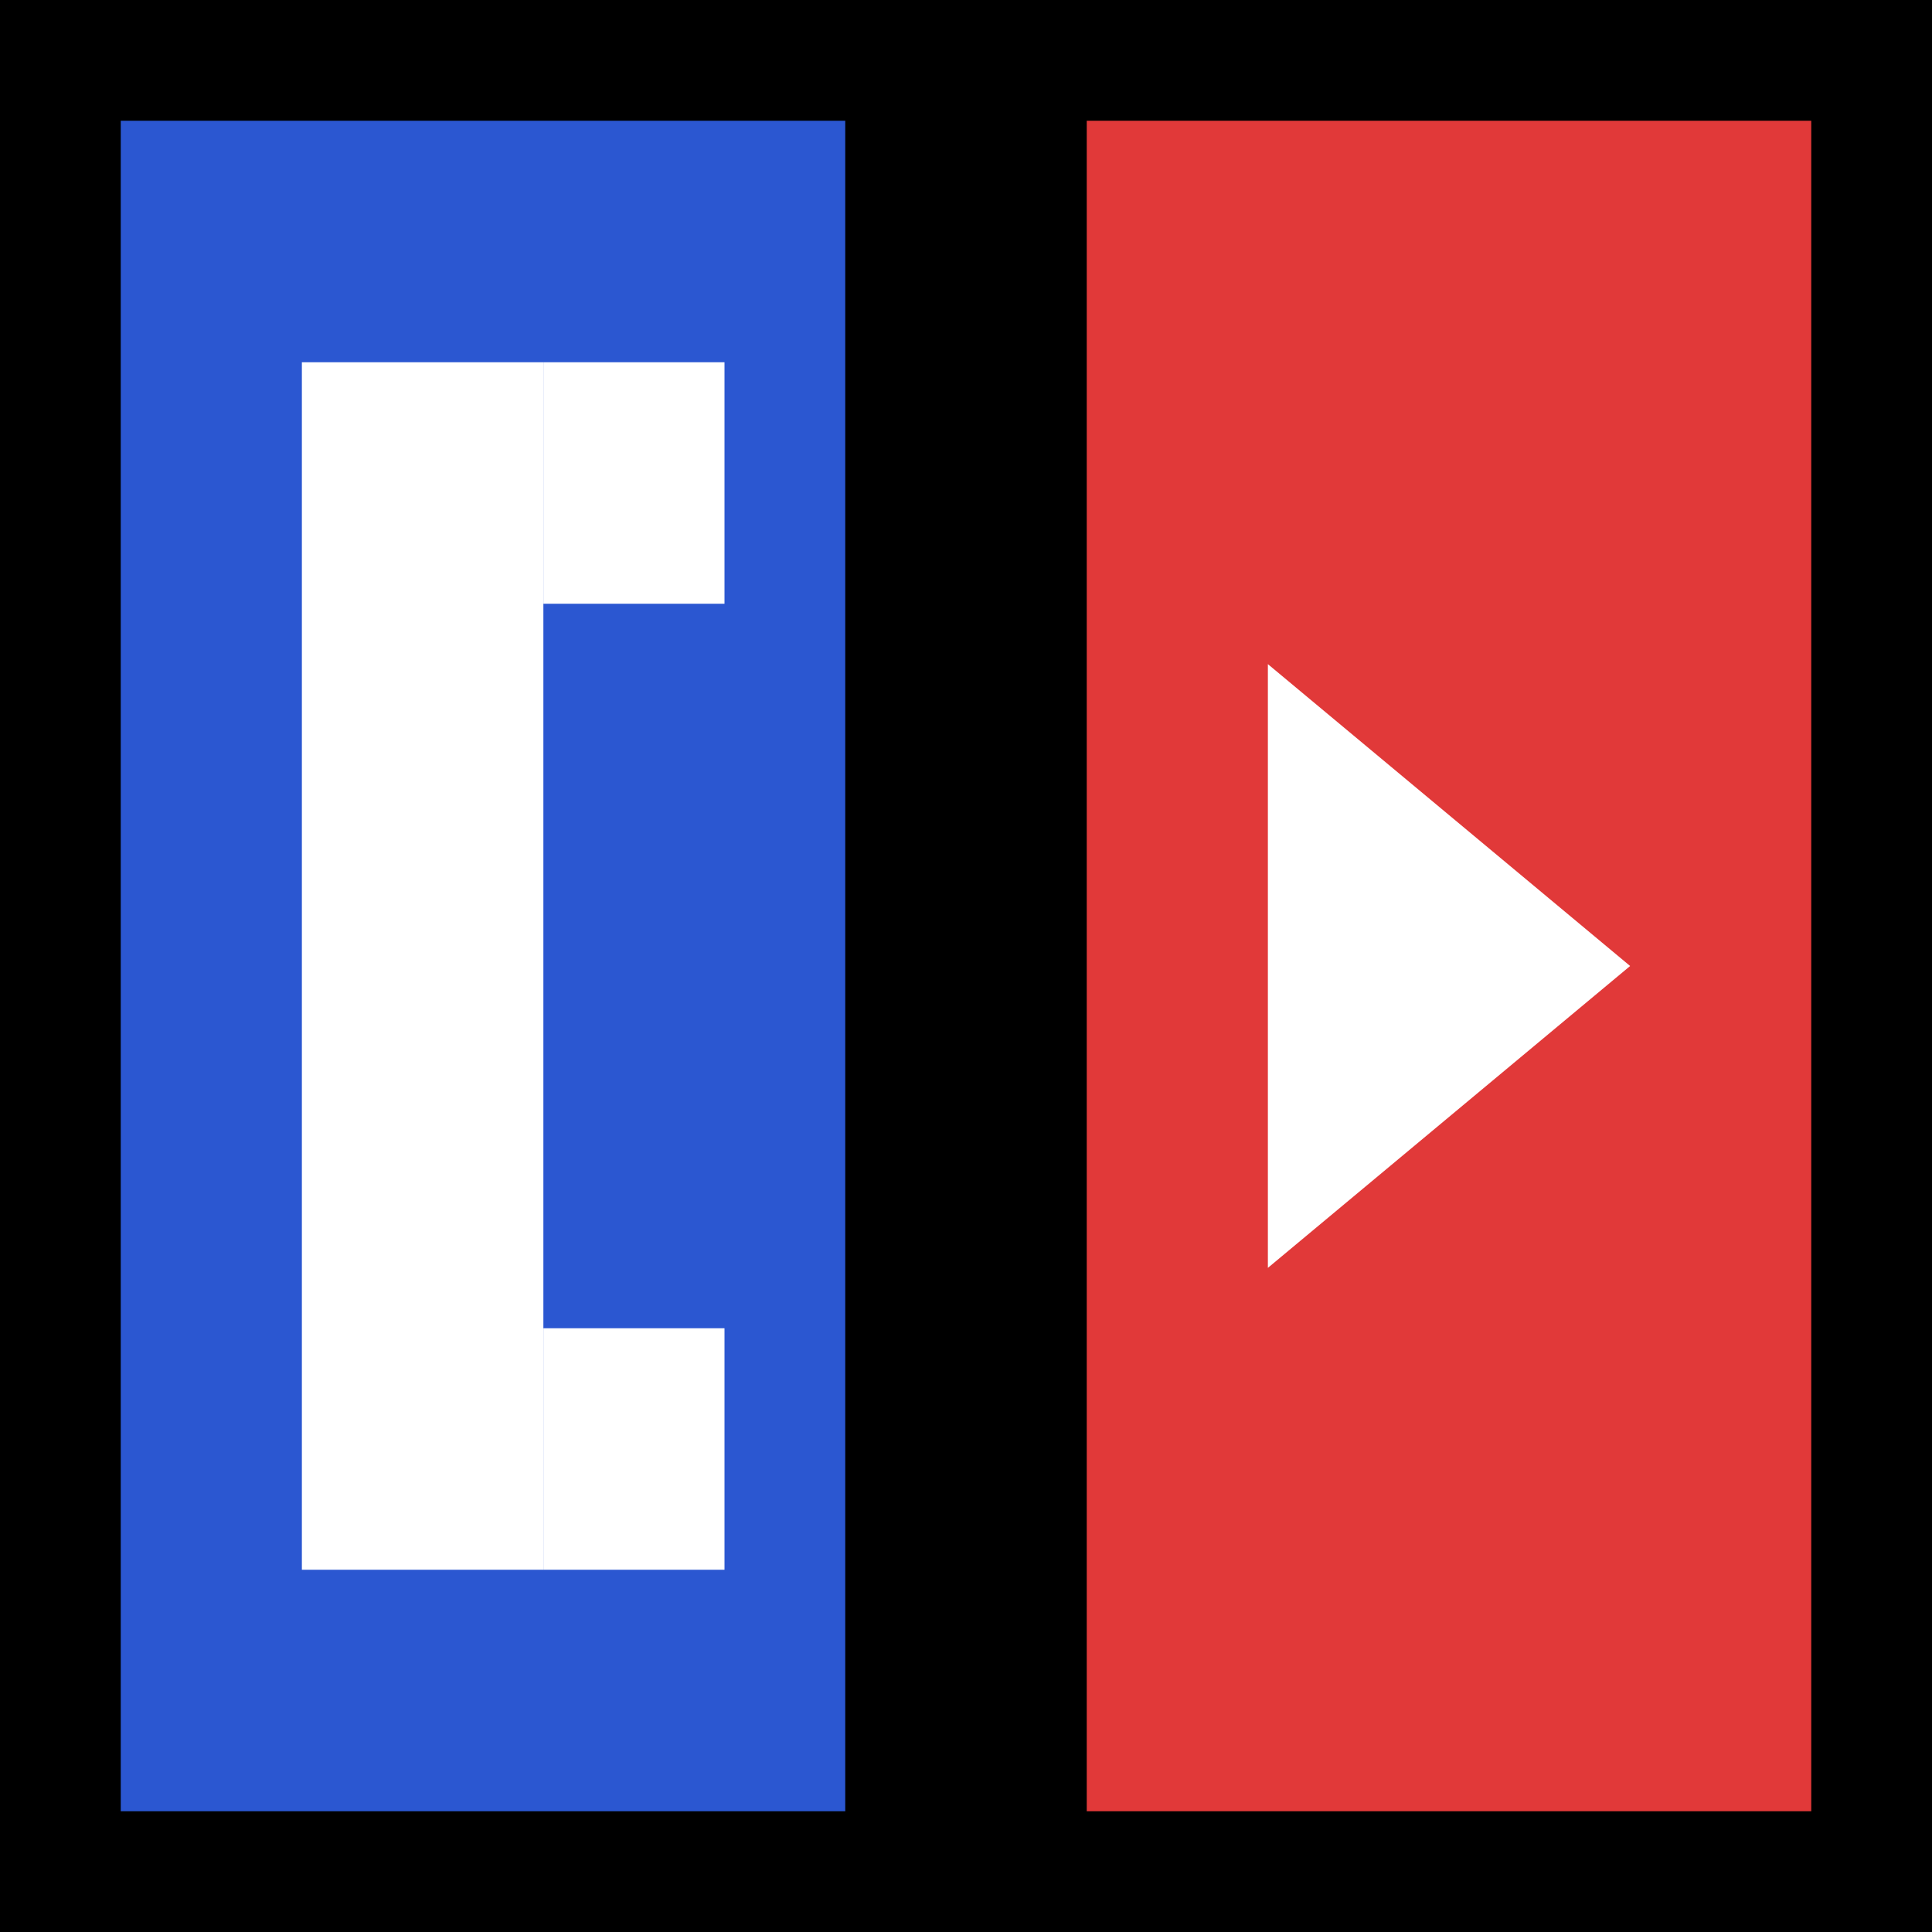
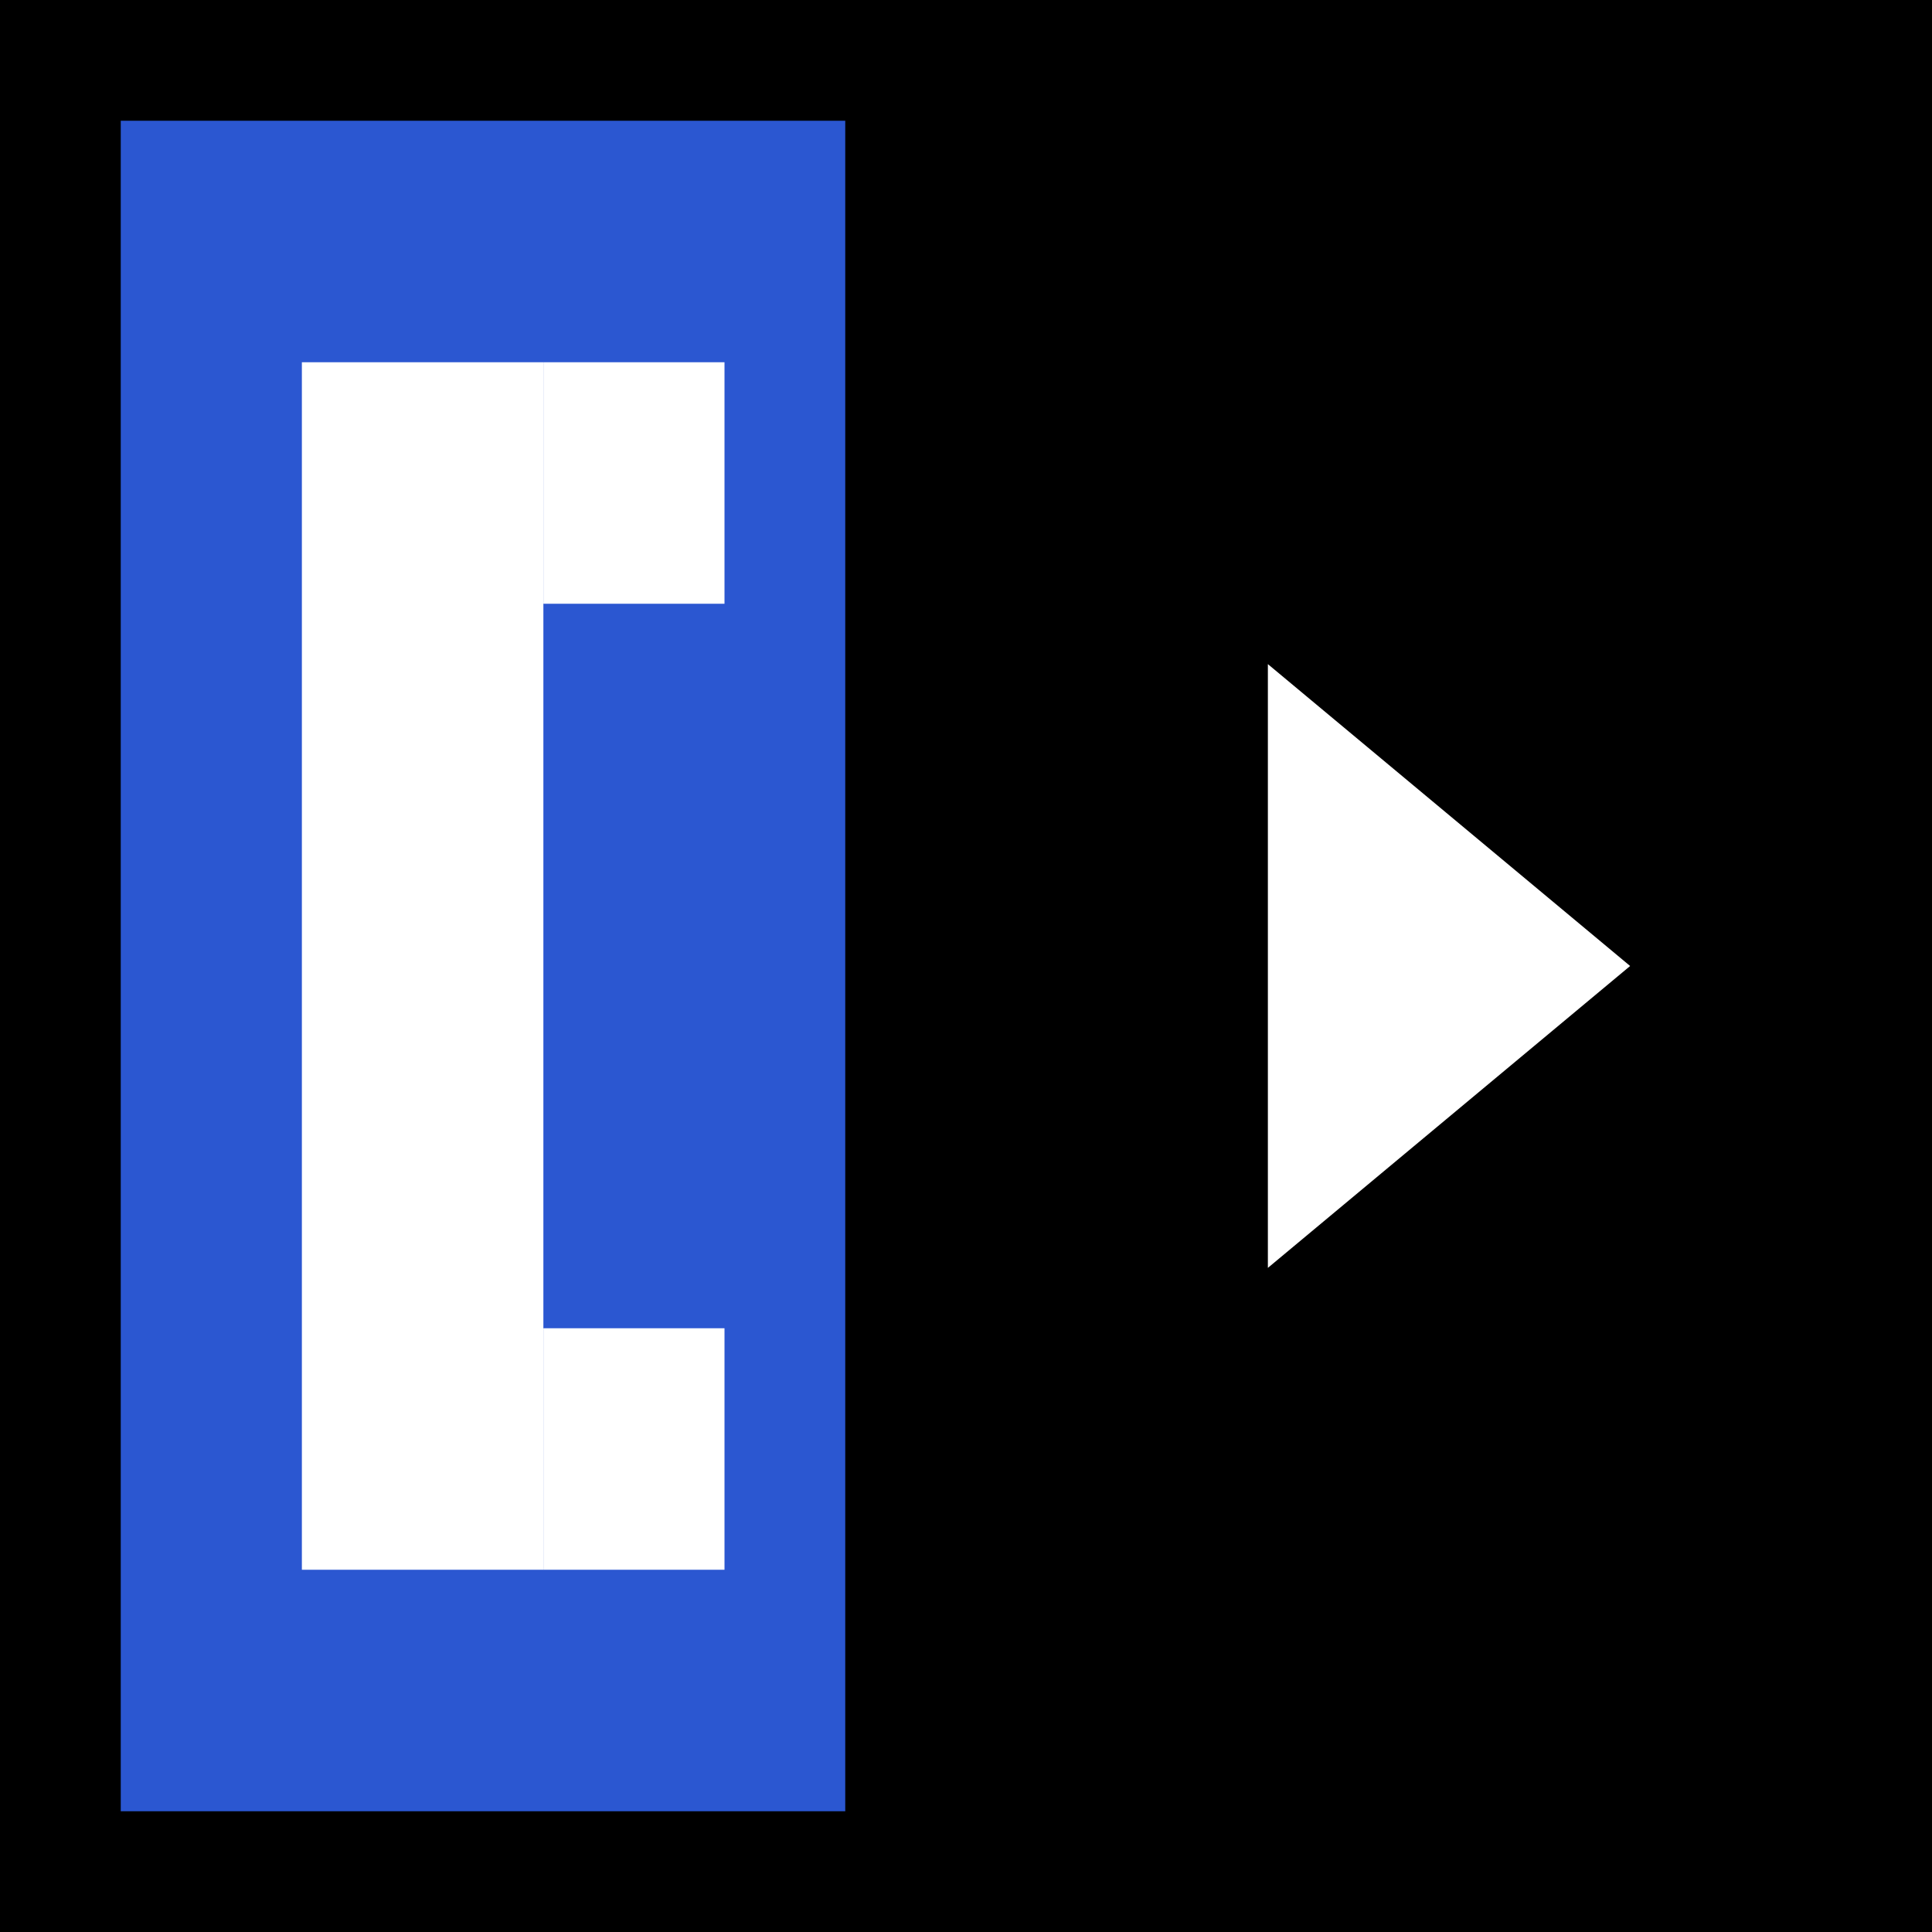
<svg xmlns="http://www.w3.org/2000/svg" width="32" height="32" viewBox="0 0 32 32" fill="none">
  <rect width="32" height="32" fill="#000000" />
  <rect x="2" y="2" width="13" height="28" fill="#2B57D1" />
-   <rect x="17" y="2" width="13" height="28" fill="#E13939" />
  <rect x="14" y="0" width="4" height="32" fill="#000000" />
  <rect x="5" y="6" width="4" height="20" fill="#FFFFFF" />
  <rect x="9" y="6" width="3" height="4" fill="#FFFFFF" />
  <rect x="9" y="22" width="3" height="4" fill="#FFFFFF" />
  <polygon points="21,11 27,16 21,21" fill="#FFFFFF" />
</svg>